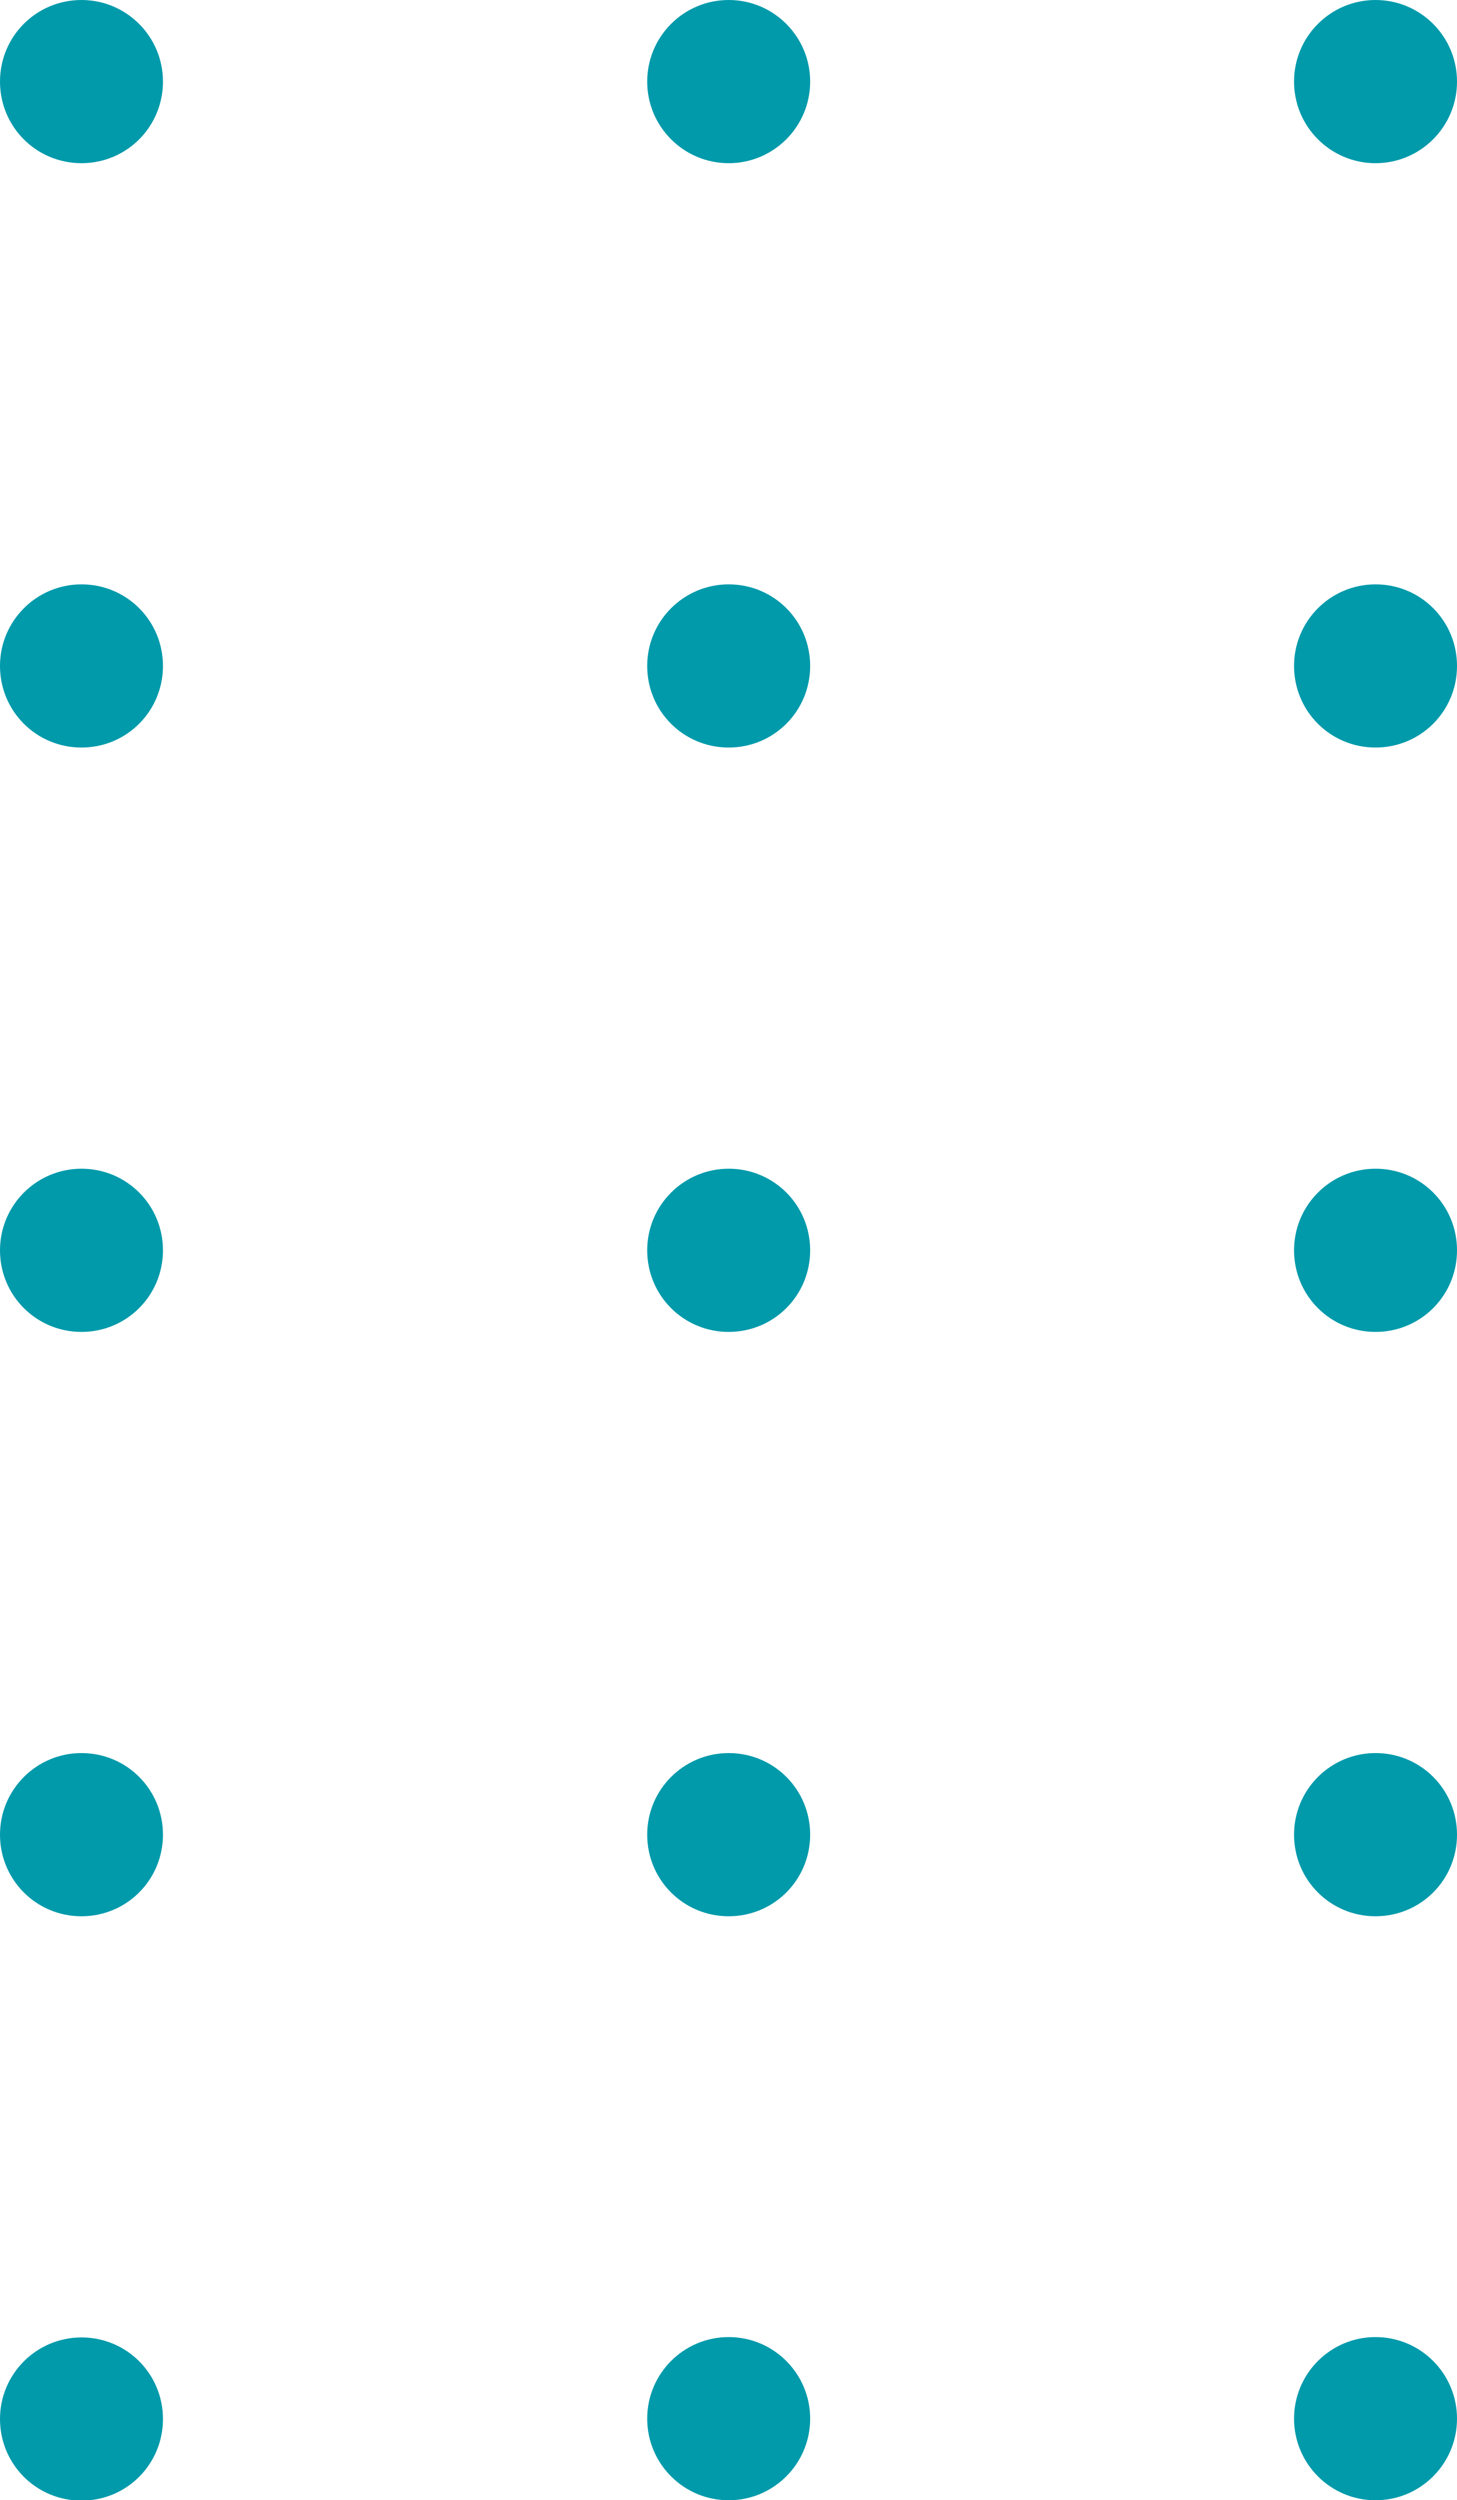
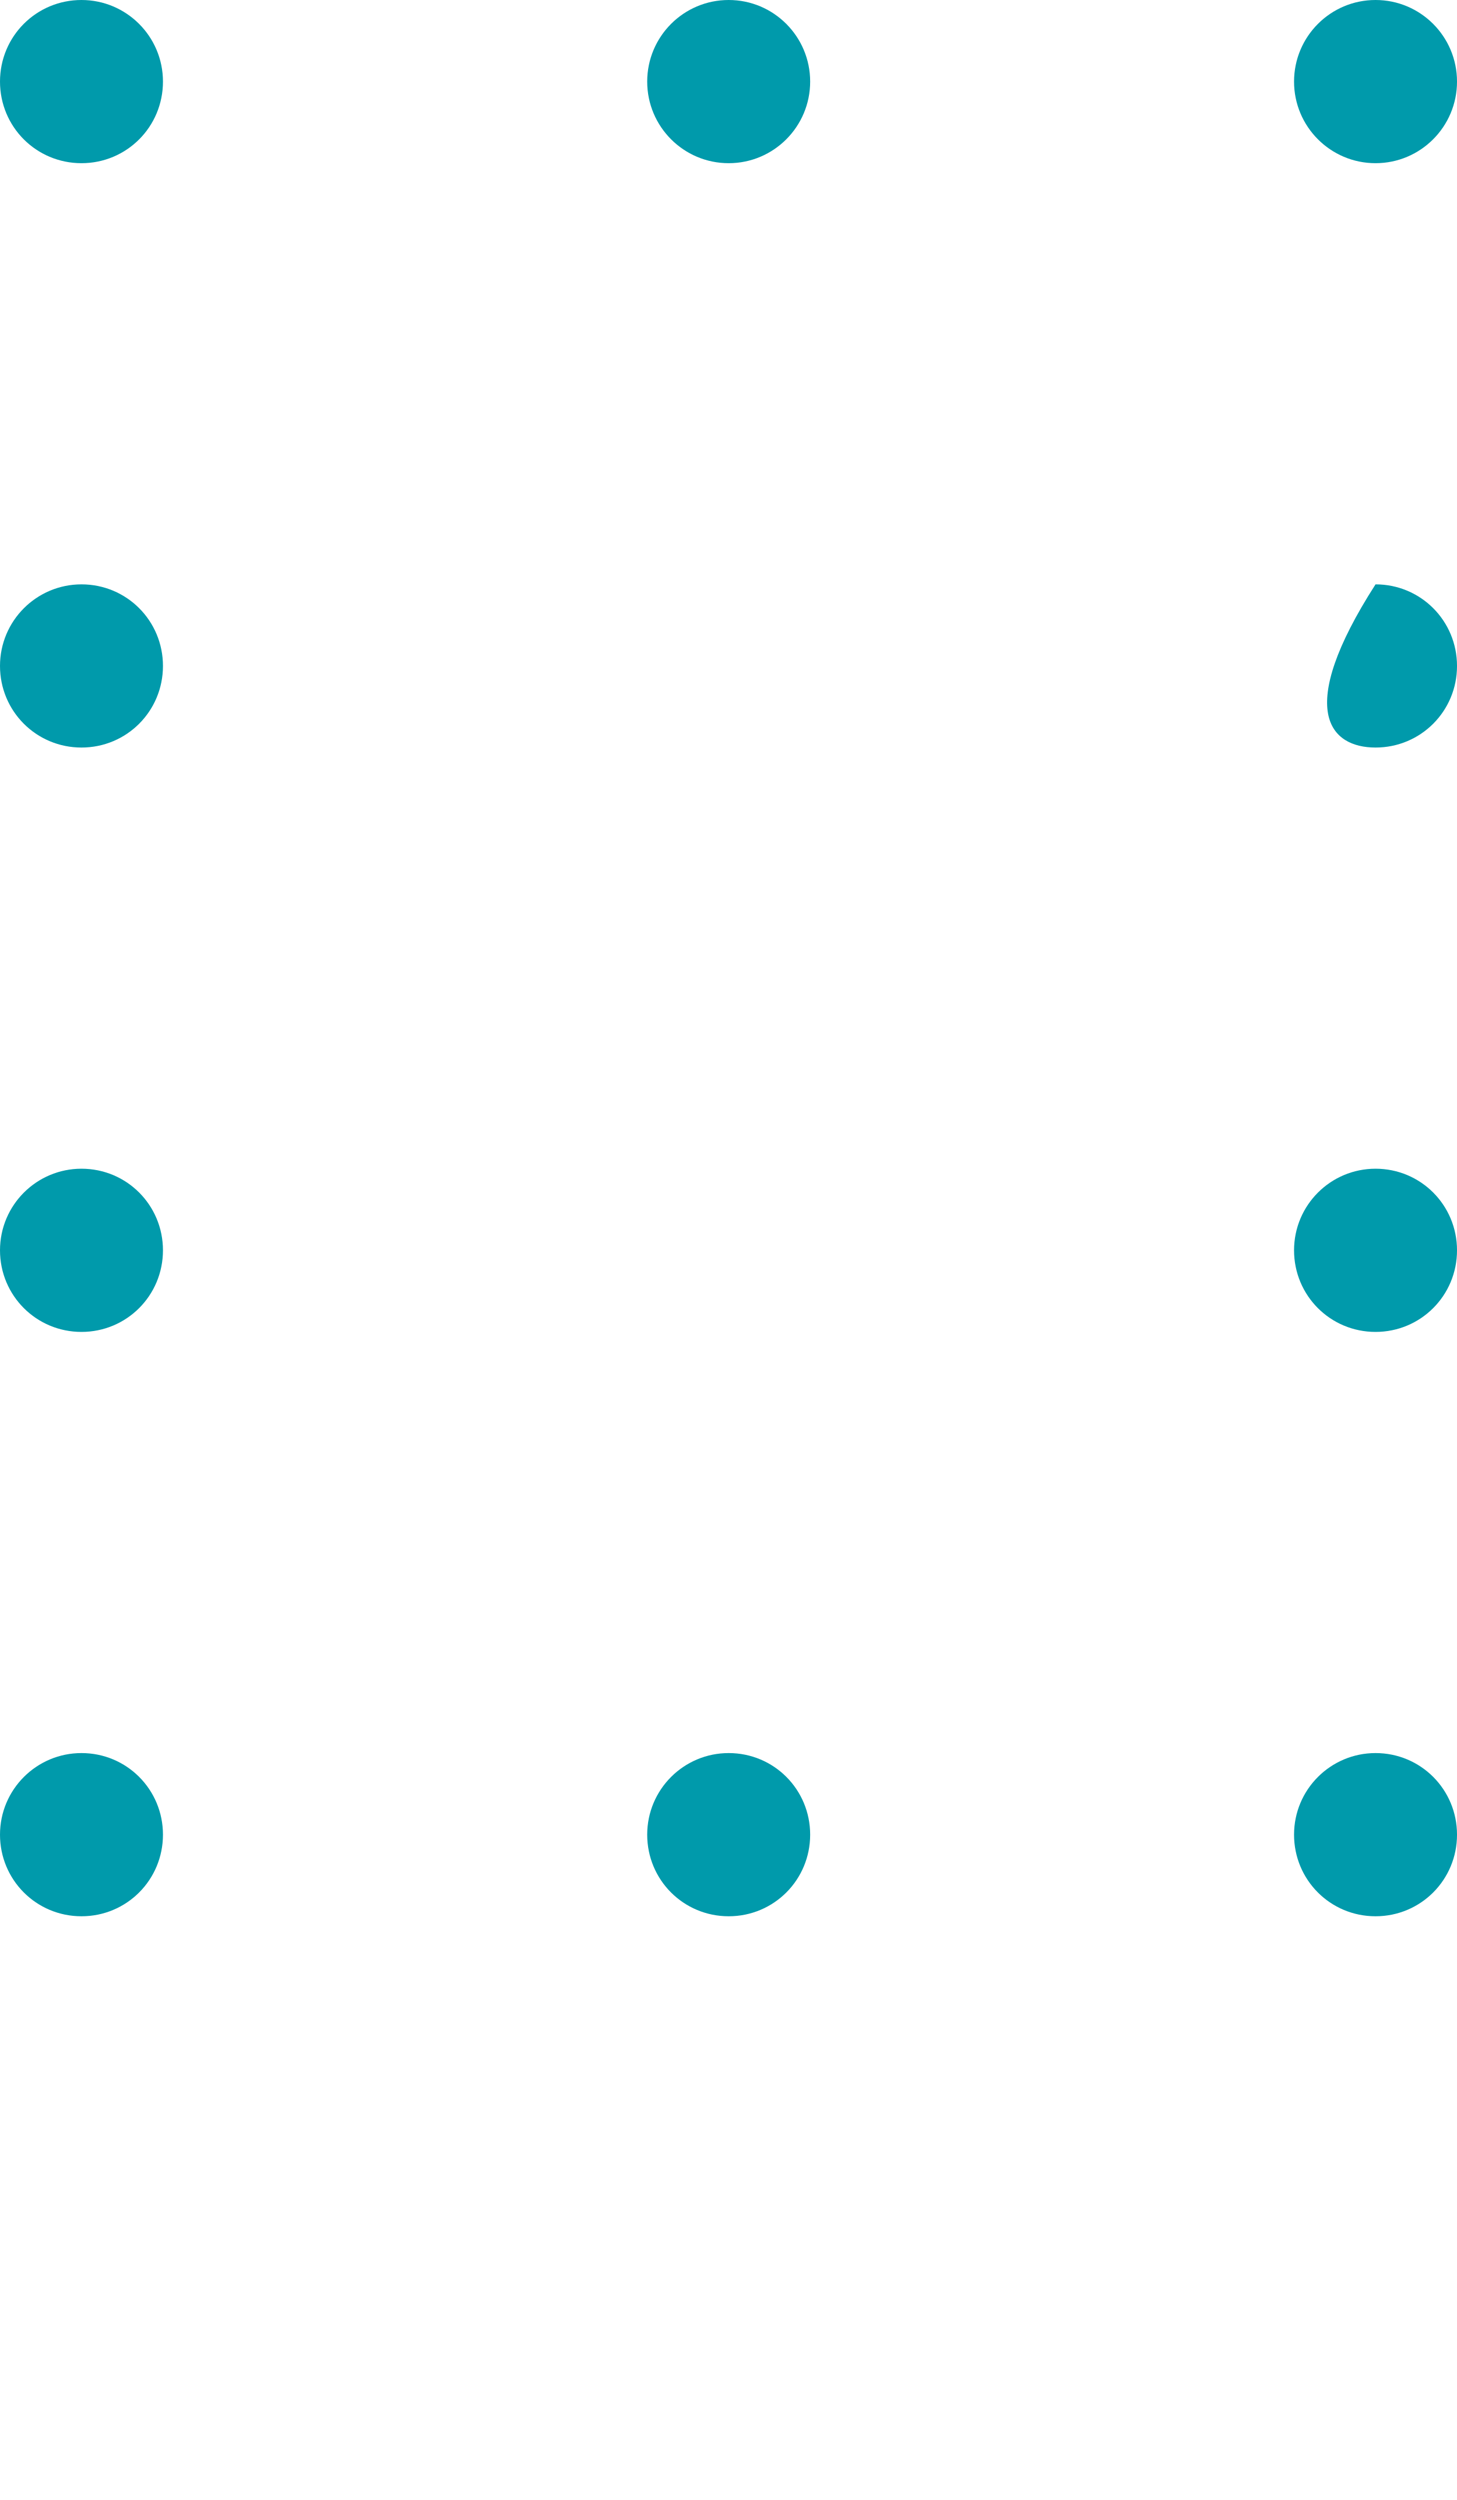
<svg xmlns="http://www.w3.org/2000/svg" width="130" height="223" viewBox="0 0 130 223" fill="none">
  <g clip-path="url(#clip0_623_3265)">
    <path d="M7.27 0C3.238 0 0 3.242 0 7.278C0 11.314 3.238 14.555 7.27 14.555C11.302 14.555 14.54 11.314 14.54 7.278C14.54 3.242 11.27 0 7.27 0Z" fill="#009AAB" />
    <path d="M7.27 52.119C3.27 52.119 0 55.361 0 59.397C0 63.433 3.238 66.674 7.27 66.674C11.302 66.674 14.54 63.433 14.54 59.397C14.54 55.361 11.302 52.119 7.27 52.119Z" fill="#009AAB" />
    <path d="M7.27 104.238C3.27 104.238 0 107.48 0 111.516C0 115.552 3.238 118.794 7.27 118.794C11.302 118.794 14.54 115.552 14.54 111.516C14.54 107.48 11.302 104.238 7.27 104.238Z" fill="#009AAB" />
    <path d="M7.27 156.357C3.27 156.357 0 159.599 0 163.635C0 167.671 3.238 170.913 7.27 170.913C11.302 170.913 14.54 167.671 14.54 163.635C14.54 159.599 11.302 156.357 7.27 156.357Z" fill="#009AAB" />
-     <path d="M7.27 208.477C3.27 208.477 0 211.718 0 215.754C0 219.79 3.238 223.032 7.27 223.032C11.302 223.032 14.54 219.79 14.54 215.754C14.54 211.718 11.302 208.477 7.27 208.477Z" fill="#009AAB" />
    <path d="M65.016 14.555C69.031 14.555 72.286 11.297 72.286 7.278C72.286 3.258 69.031 0 65.016 0C61.001 0 57.746 3.258 57.746 7.278C57.746 11.297 61.001 14.555 65.016 14.555Z" fill="#009AAB" />
-     <path d="M65.016 52.119C61.016 52.119 57.746 55.361 57.746 59.397C57.746 63.433 60.984 66.674 65.016 66.674C69.048 66.674 72.286 63.433 72.286 59.397C72.286 55.361 69.048 52.119 65.016 52.119Z" fill="#009AAB" />
-     <path d="M65.016 104.238C61.016 104.238 57.746 107.48 57.746 111.516C57.746 115.552 60.984 118.794 65.016 118.794C69.048 118.794 72.286 115.552 72.286 111.516C72.286 107.48 69.048 104.238 65.016 104.238Z" fill="#009AAB" />
    <path d="M65.016 156.357C61.016 156.357 57.746 159.599 57.746 163.635C57.746 167.671 60.984 170.913 65.016 170.913C69.048 170.913 72.286 167.671 72.286 163.635C72.286 159.599 69.048 156.357 65.016 156.357Z" fill="#009AAB" />
-     <path d="M65.016 223C69.031 223 72.286 219.742 72.286 215.722C72.286 211.703 69.031 208.445 65.016 208.445C61.001 208.445 57.746 211.703 57.746 215.722C57.746 219.742 61.001 223 65.016 223Z" fill="#009AAB" />
    <path d="M122.731 14.555C126.746 14.555 130.001 11.297 130.001 7.278C130.001 3.258 126.746 0 122.731 0C118.716 0 115.461 3.258 115.461 7.278C115.461 11.297 118.716 14.555 122.731 14.555Z" fill="#009AAB" />
-     <path d="M122.731 52.119C118.731 52.119 115.461 55.361 115.461 59.397C115.461 63.433 118.699 66.674 122.731 66.674C126.763 66.674 130.001 63.433 130.001 59.397C130.001 55.361 126.763 52.119 122.731 52.119Z" fill="#009AAB" />
+     <path d="M122.731 52.119C115.461 63.433 118.699 66.674 122.731 66.674C126.763 66.674 130.001 63.433 130.001 59.397C130.001 55.361 126.763 52.119 122.731 52.119Z" fill="#009AAB" />
    <path d="M122.731 104.238C118.731 104.238 115.461 107.48 115.461 111.516C115.461 115.552 118.699 118.794 122.731 118.794C126.763 118.794 130.001 115.552 130.001 111.516C130.001 107.48 126.763 104.238 122.731 104.238Z" fill="#009AAB" />
    <path d="M122.731 156.357C118.731 156.357 115.461 159.599 115.461 163.635C115.461 167.671 118.699 170.913 122.731 170.913C126.763 170.913 130.001 167.671 130.001 163.635C130.001 159.599 126.763 156.357 122.731 156.357Z" fill="#009AAB" />
-     <path d="M122.731 223C126.746 223 130.001 219.742 130.001 215.722C130.001 211.703 126.746 208.445 122.731 208.445C118.716 208.445 115.461 211.703 115.461 215.722C115.461 219.742 118.716 223 122.731 223Z" fill="#009AAB" />
  </g>
  <defs>
    <clipPath id="clip0_623_3265">
      <rect width="130" height="223" fill="white" />
    </clipPath>
  </defs>
</svg>